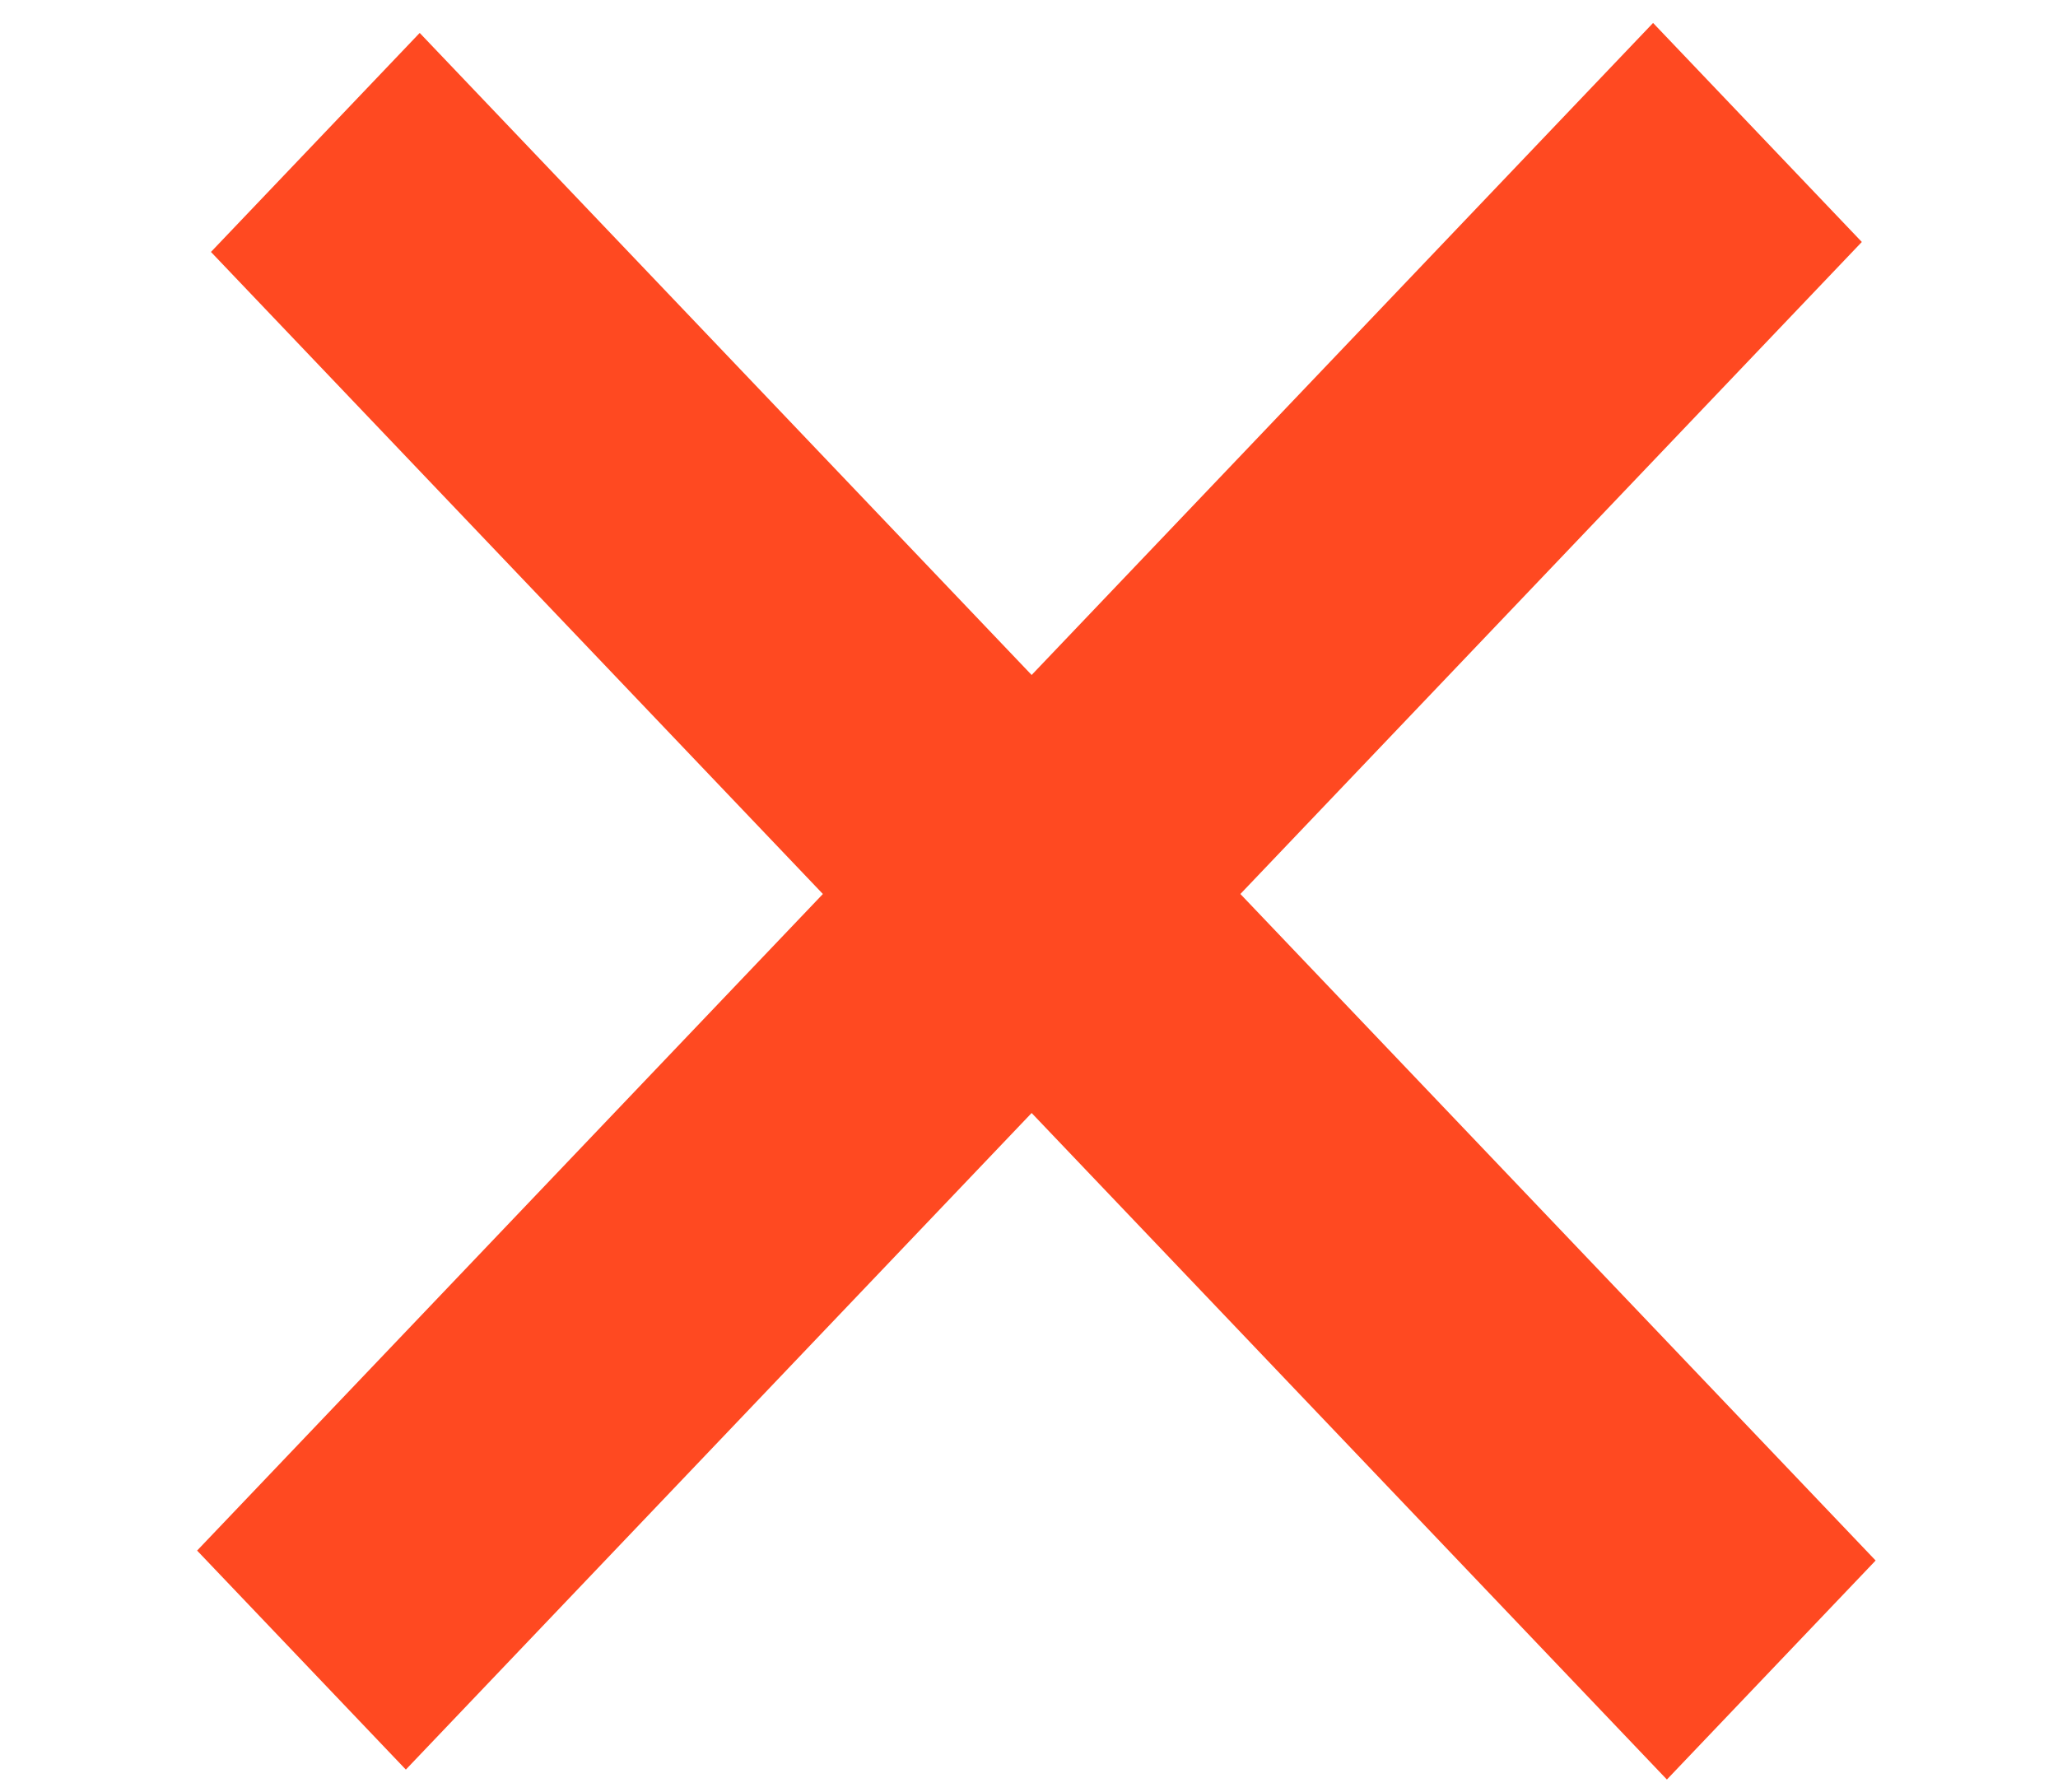
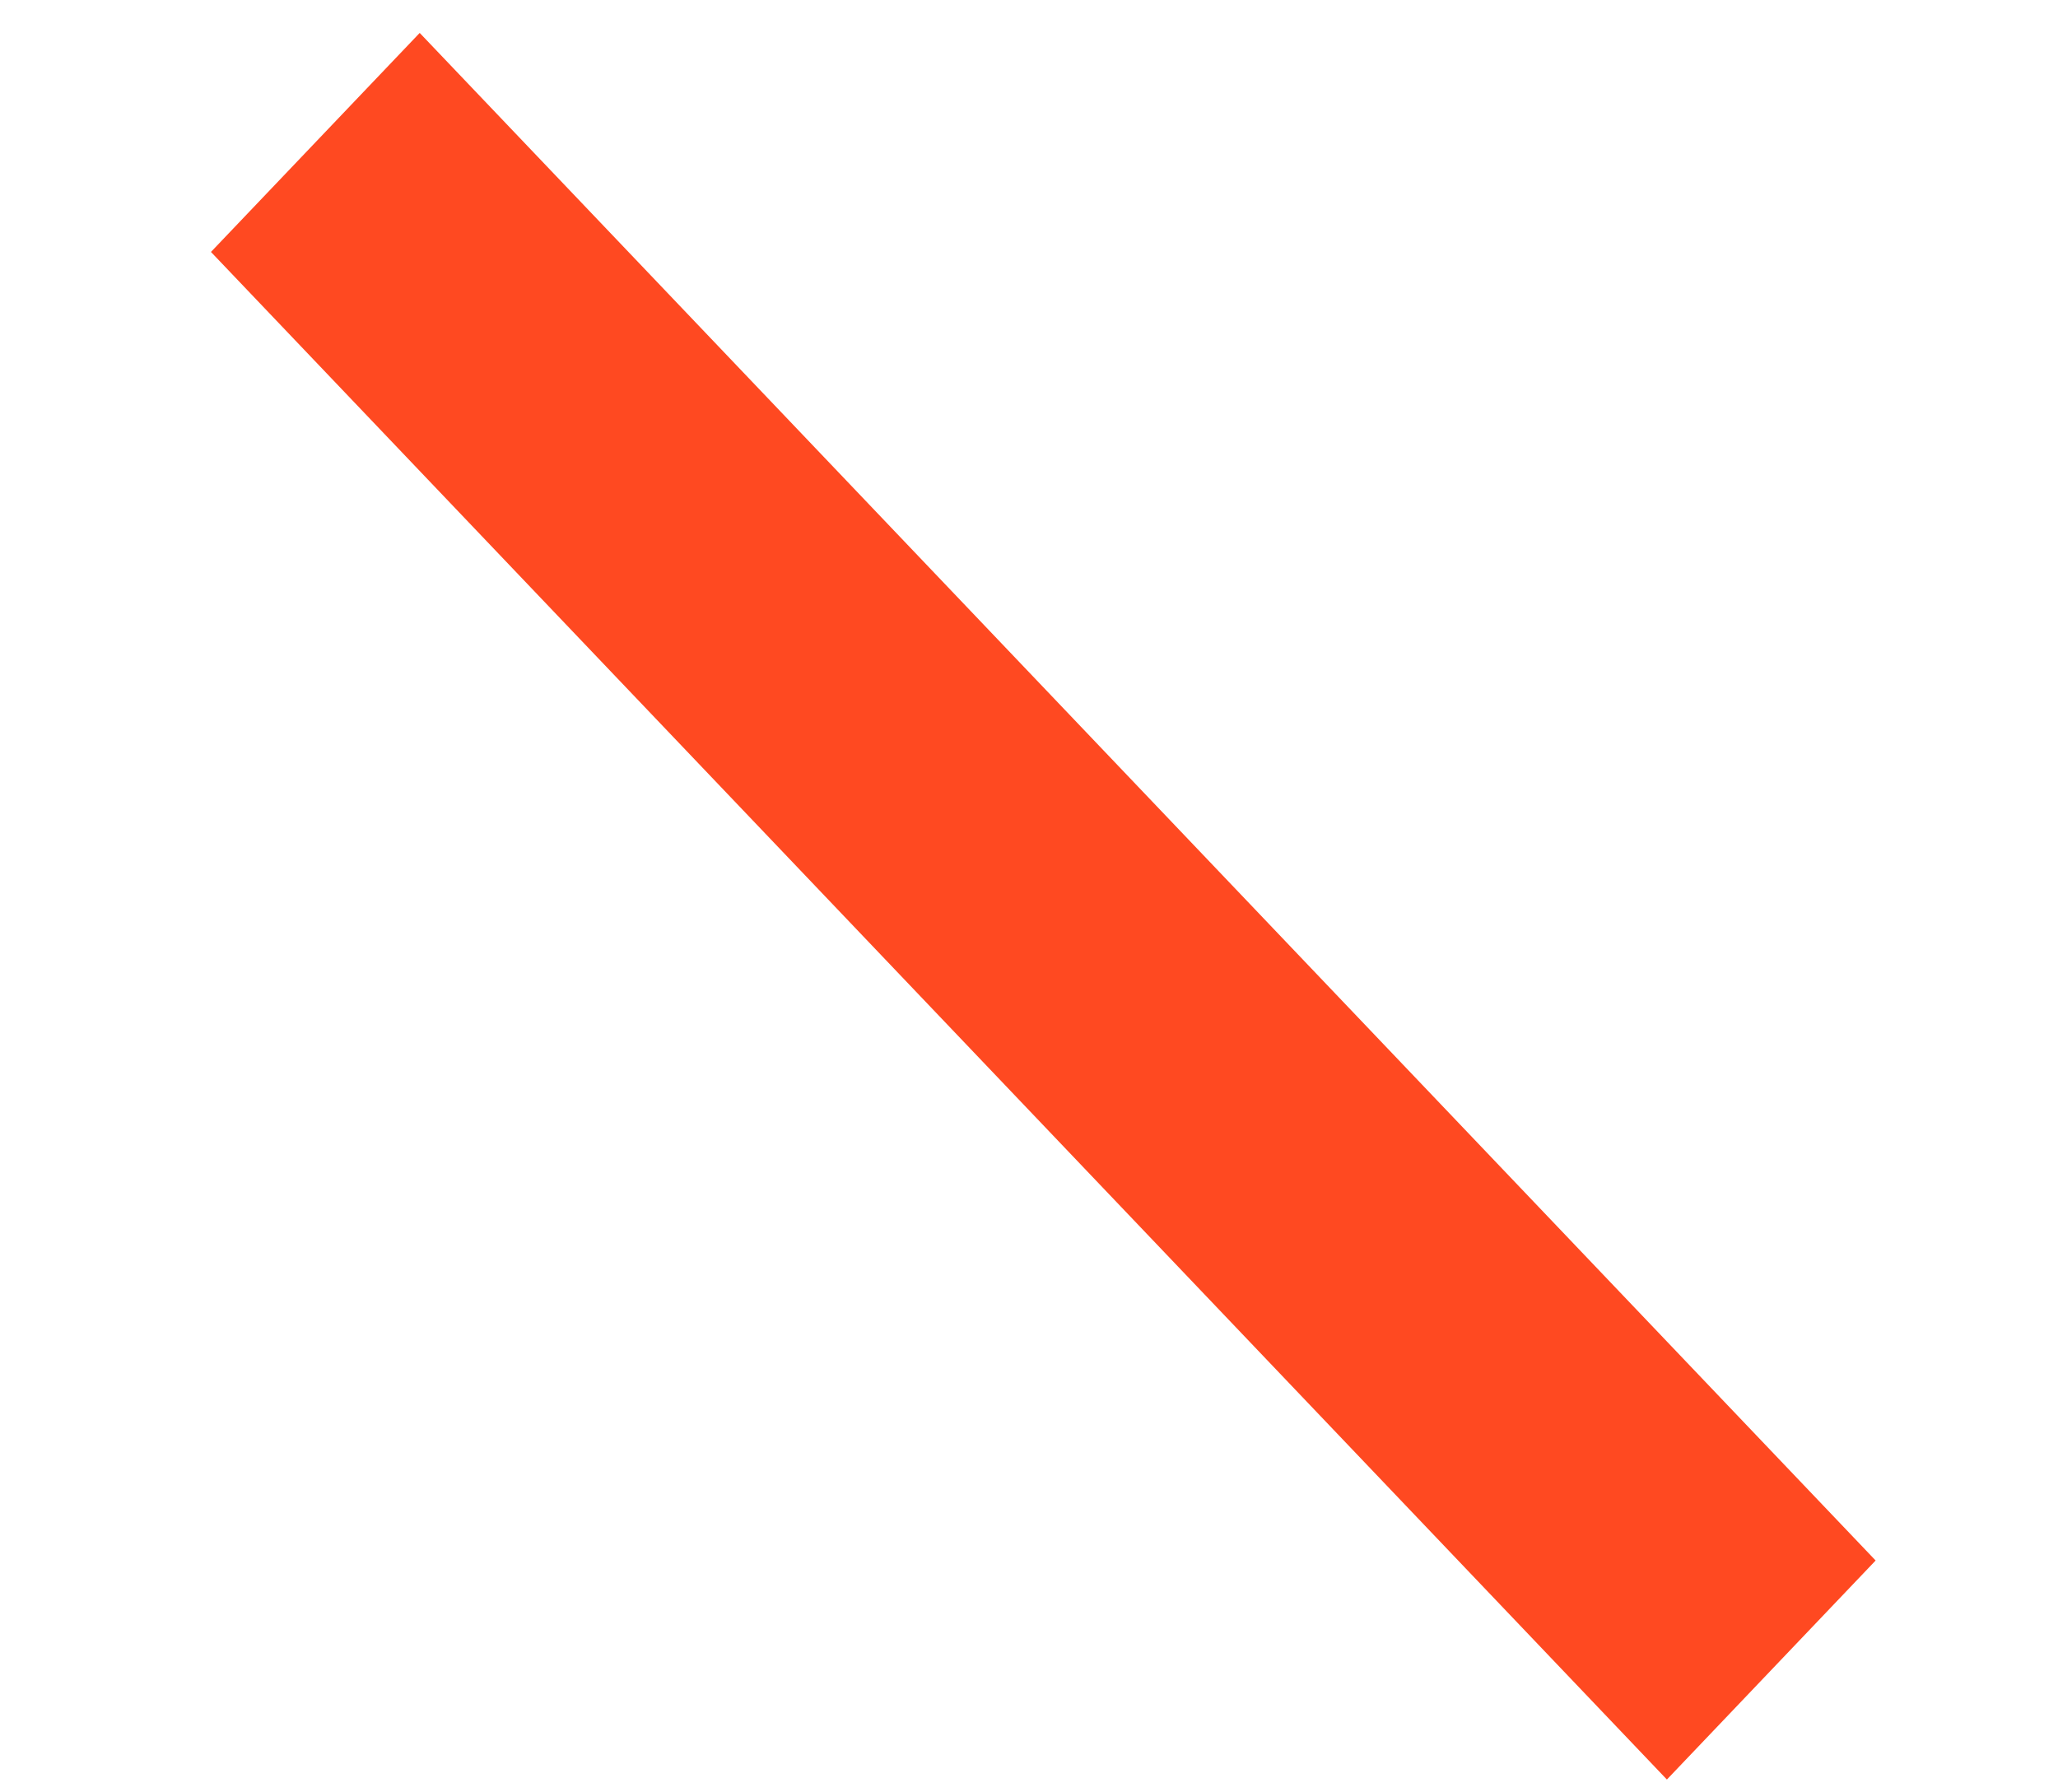
<svg xmlns="http://www.w3.org/2000/svg" width="31" height="27" viewBox="0 0 31 27" fill="none">
  <rect width="31.784" height="4.557" transform="matrix(0.69 0.724 -0.69 0.724 6.322 0.496)" fill="#FF4921" />
-   <rect width="31.785" height="4.557" transform="matrix(0.69 -0.724 0.69 0.724 2.969 23.358)" fill="#FF4921" />
</svg>